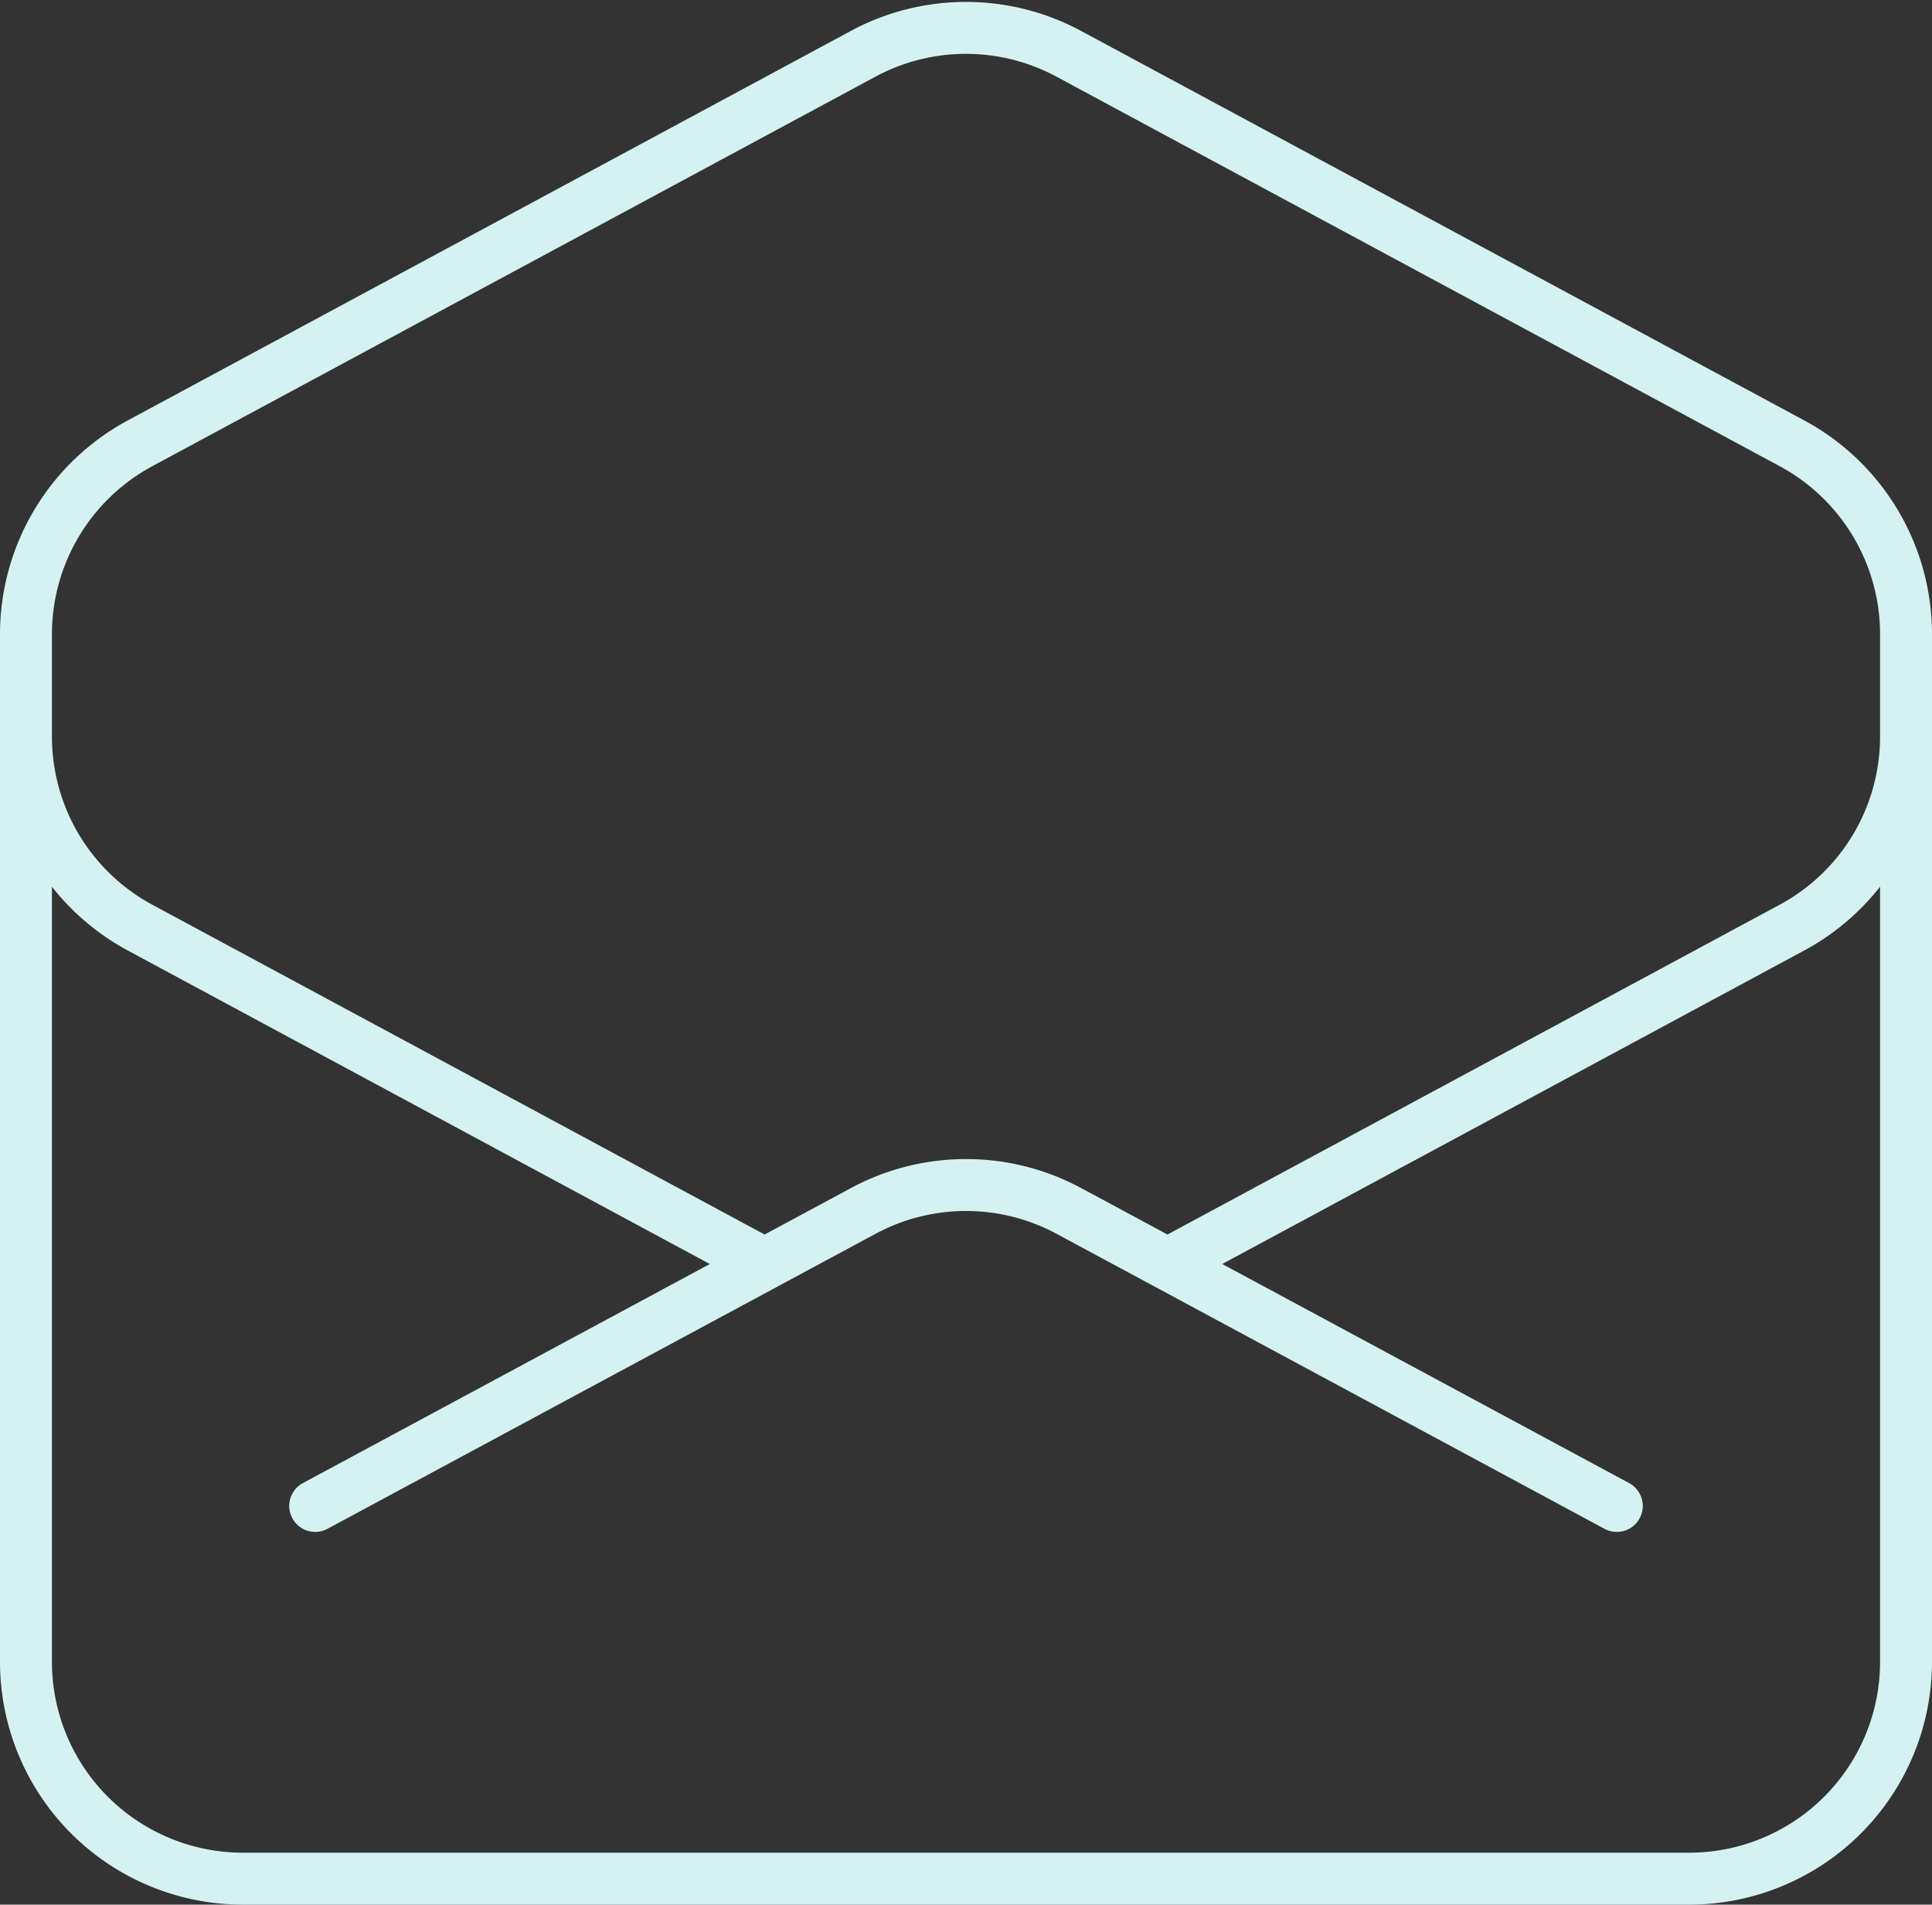
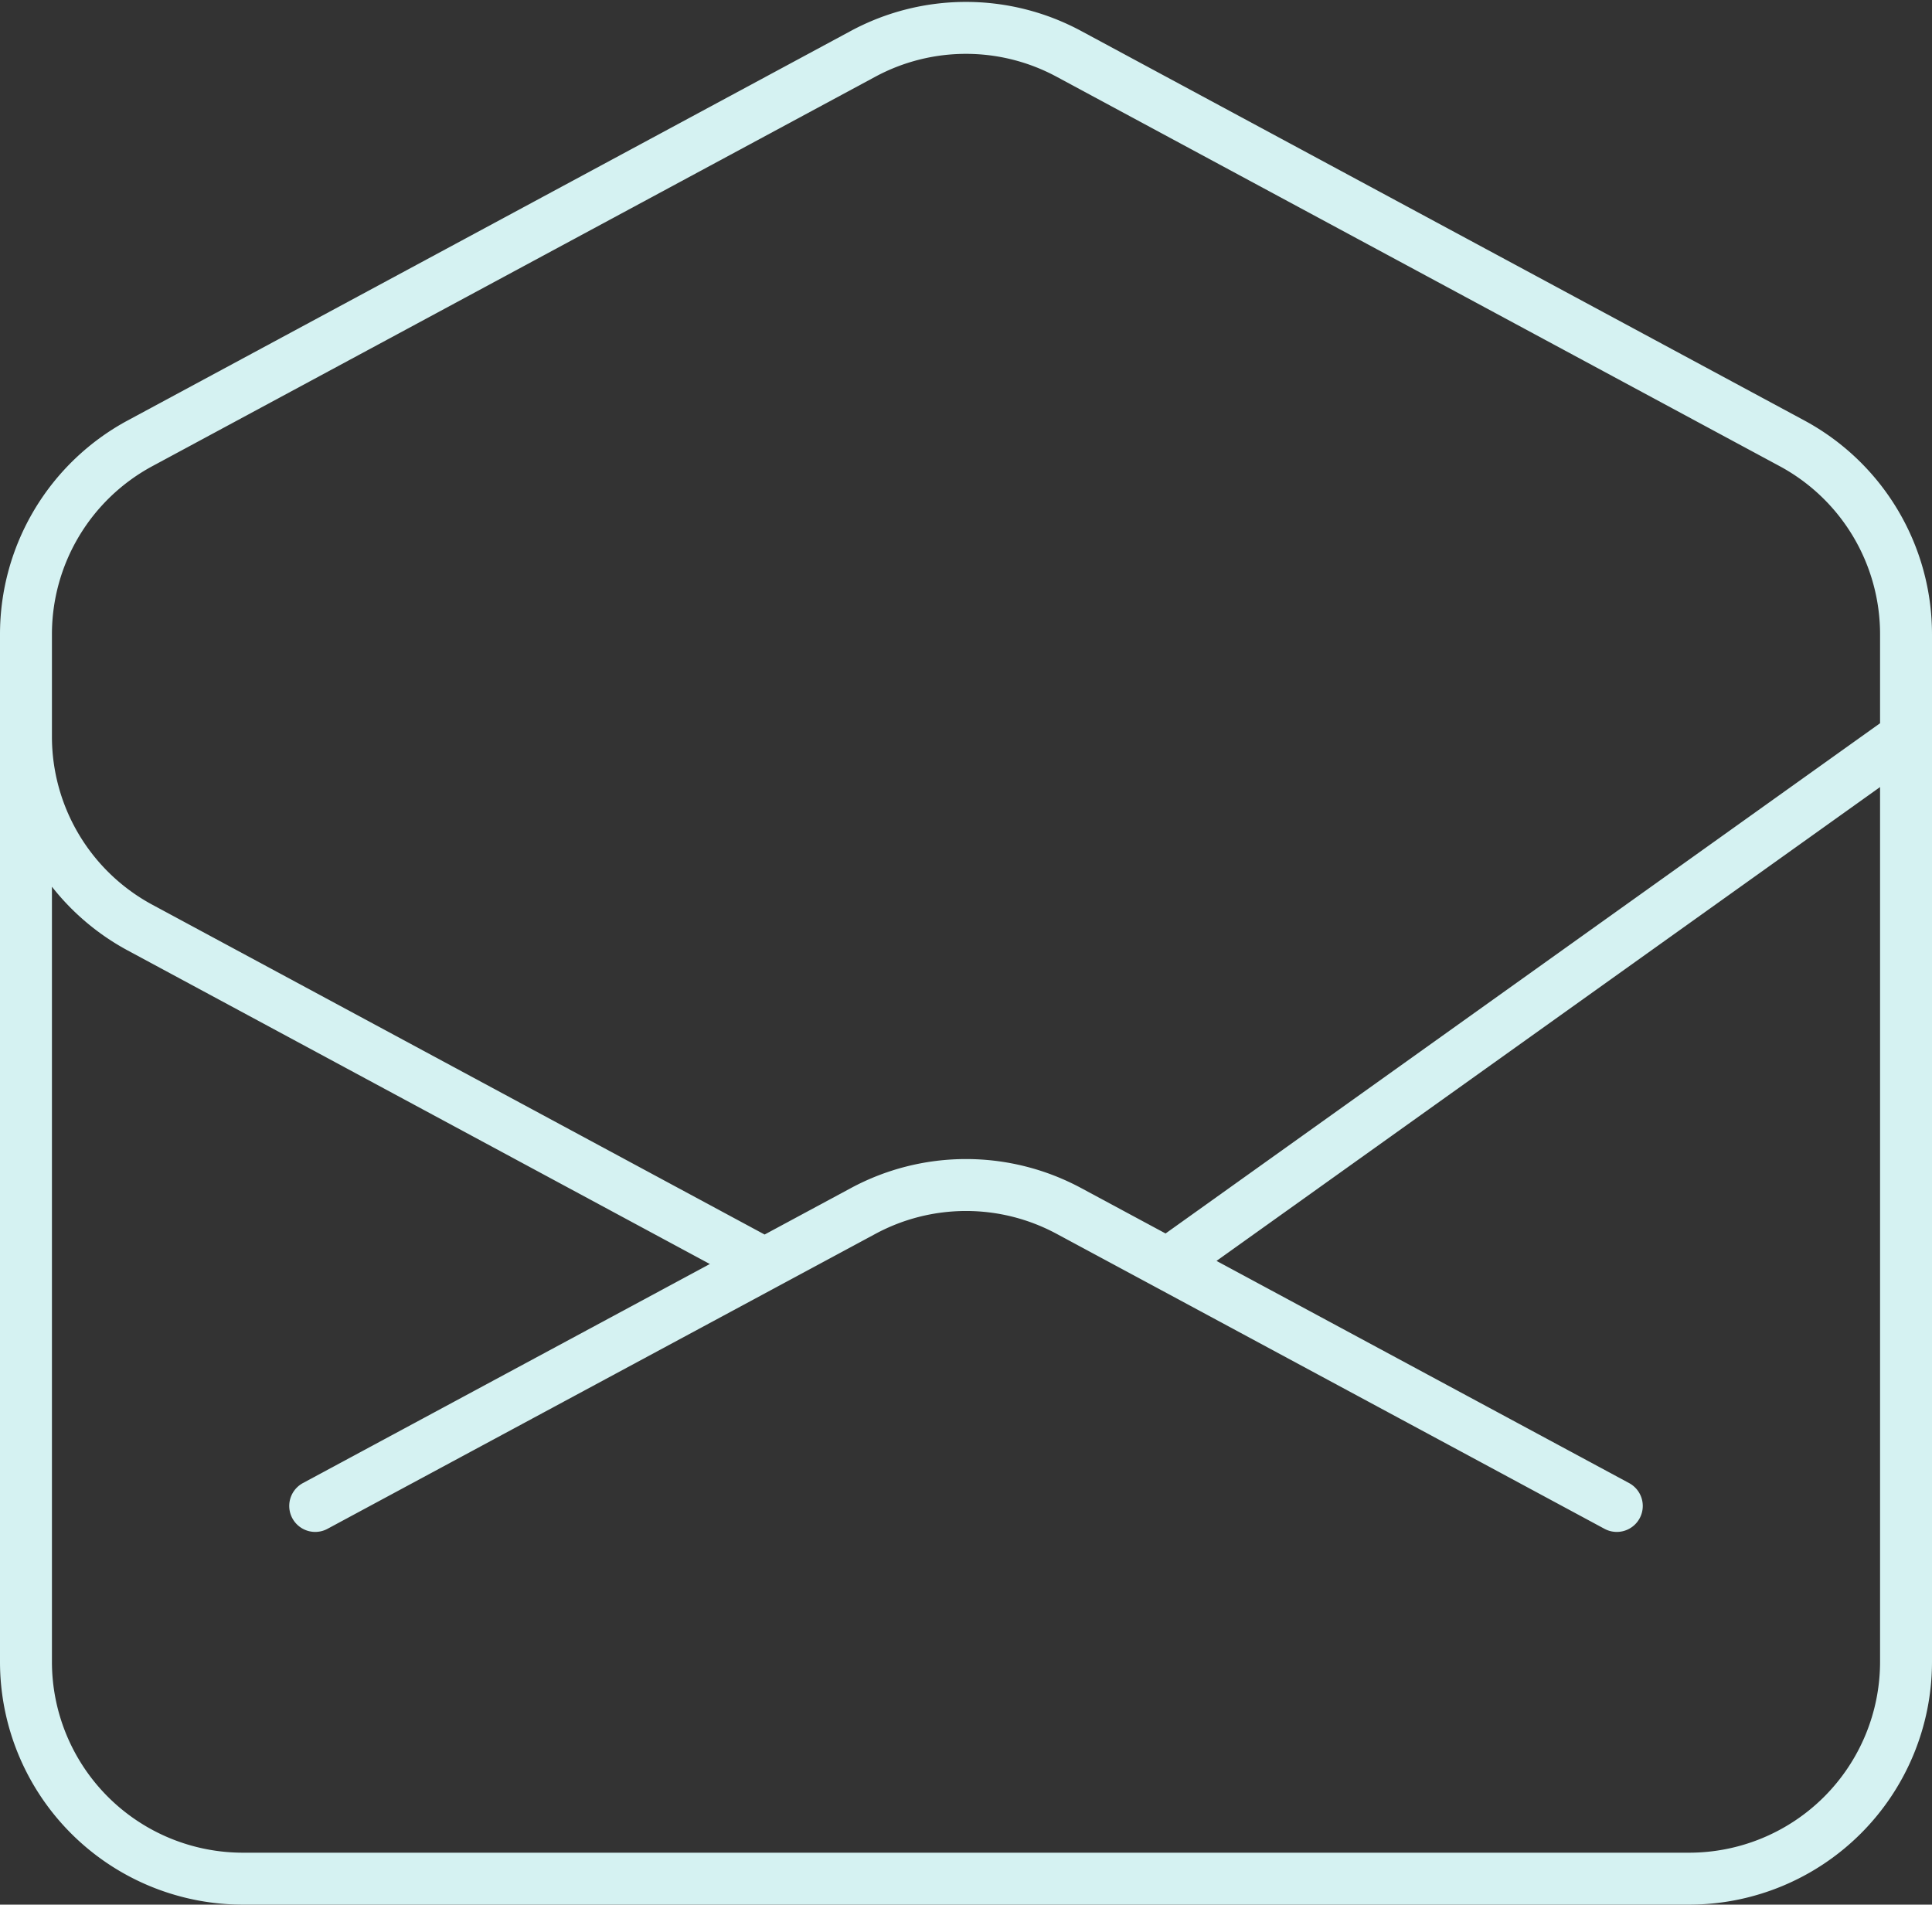
<svg xmlns="http://www.w3.org/2000/svg" width="93.001" height="91.681" viewBox="0 0 93.001 91.681">
  <rect x="0" y="0" width="93.001" height="91.681" fill="#333333" stroke="none" />
-   <path id="Path_21" data-name="Path 21" d="M92.751,32.467v4.2a10.443,10.443,0,0,1-5.491,9.194L57.2,62.054M2.25,32.467v4.2a10.443,10.443,0,0,0,5.491,9.194L37.805,62.054M78.828,73.7,57.2,62.054m0,0L52.453,59.5a10.442,10.442,0,0,0-9.9,0l-4.743,2.553m0,0L16.173,73.7m76.578,7.5A10.442,10.442,0,0,1,82.309,91.641H12.692A10.442,10.442,0,0,1,2.25,81.2V31.743a10.443,10.443,0,0,1,5.491-9.194L42.548,3.8a10.442,10.442,0,0,1,9.9,0L87.261,22.549a10.442,10.442,0,0,1,5.49,9.189V81.2Z" transform="translate(-1 -1.21)" fill="none" stroke="#d5f2f2" stroke-linecap="round" stroke-linejoin="round" stroke-width="2.5" />
+   <path id="Path_21" data-name="Path 21" d="M92.751,32.467v4.2L57.2,62.054M2.25,32.467v4.2a10.443,10.443,0,0,0,5.491,9.194L37.805,62.054M78.828,73.7,57.2,62.054m0,0L52.453,59.5a10.442,10.442,0,0,0-9.9,0l-4.743,2.553m0,0L16.173,73.7m76.578,7.5A10.442,10.442,0,0,1,82.309,91.641H12.692A10.442,10.442,0,0,1,2.25,81.2V31.743a10.443,10.443,0,0,1,5.491-9.194L42.548,3.8a10.442,10.442,0,0,1,9.9,0L87.261,22.549a10.442,10.442,0,0,1,5.49,9.189V81.2Z" transform="translate(-1 -1.21)" fill="none" stroke="#d5f2f2" stroke-linecap="round" stroke-linejoin="round" stroke-width="2.5" />
</svg>